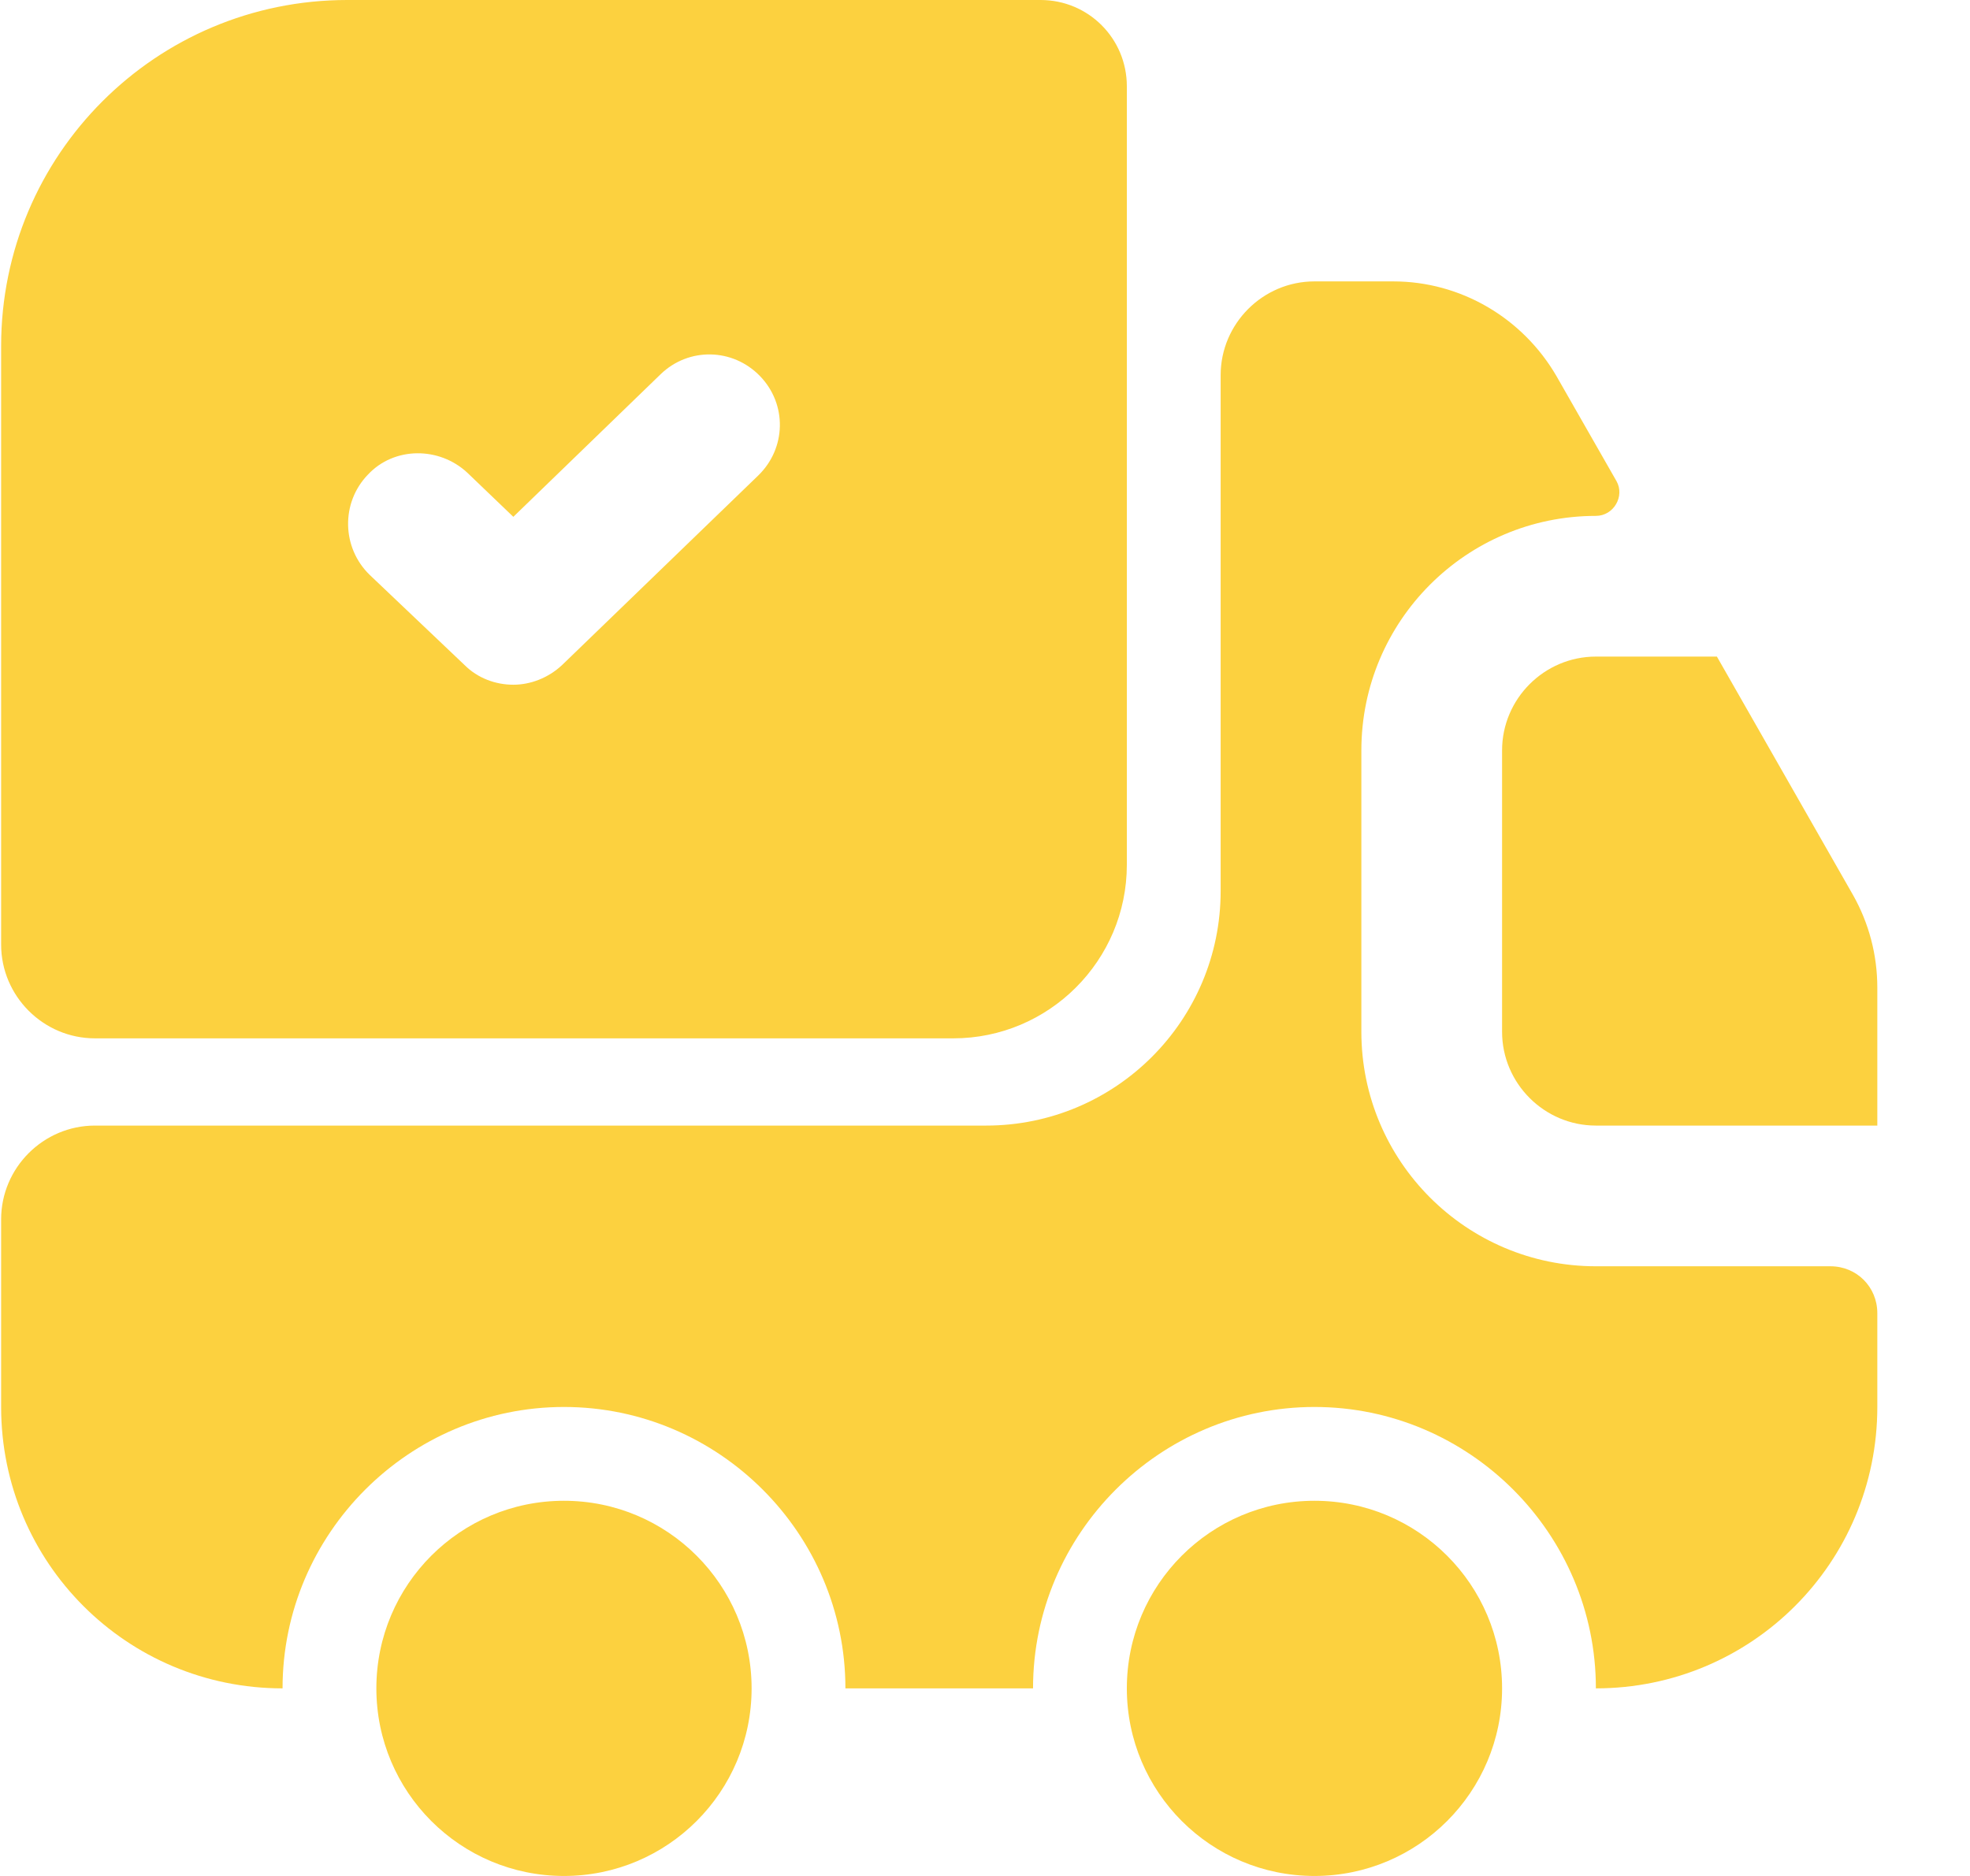
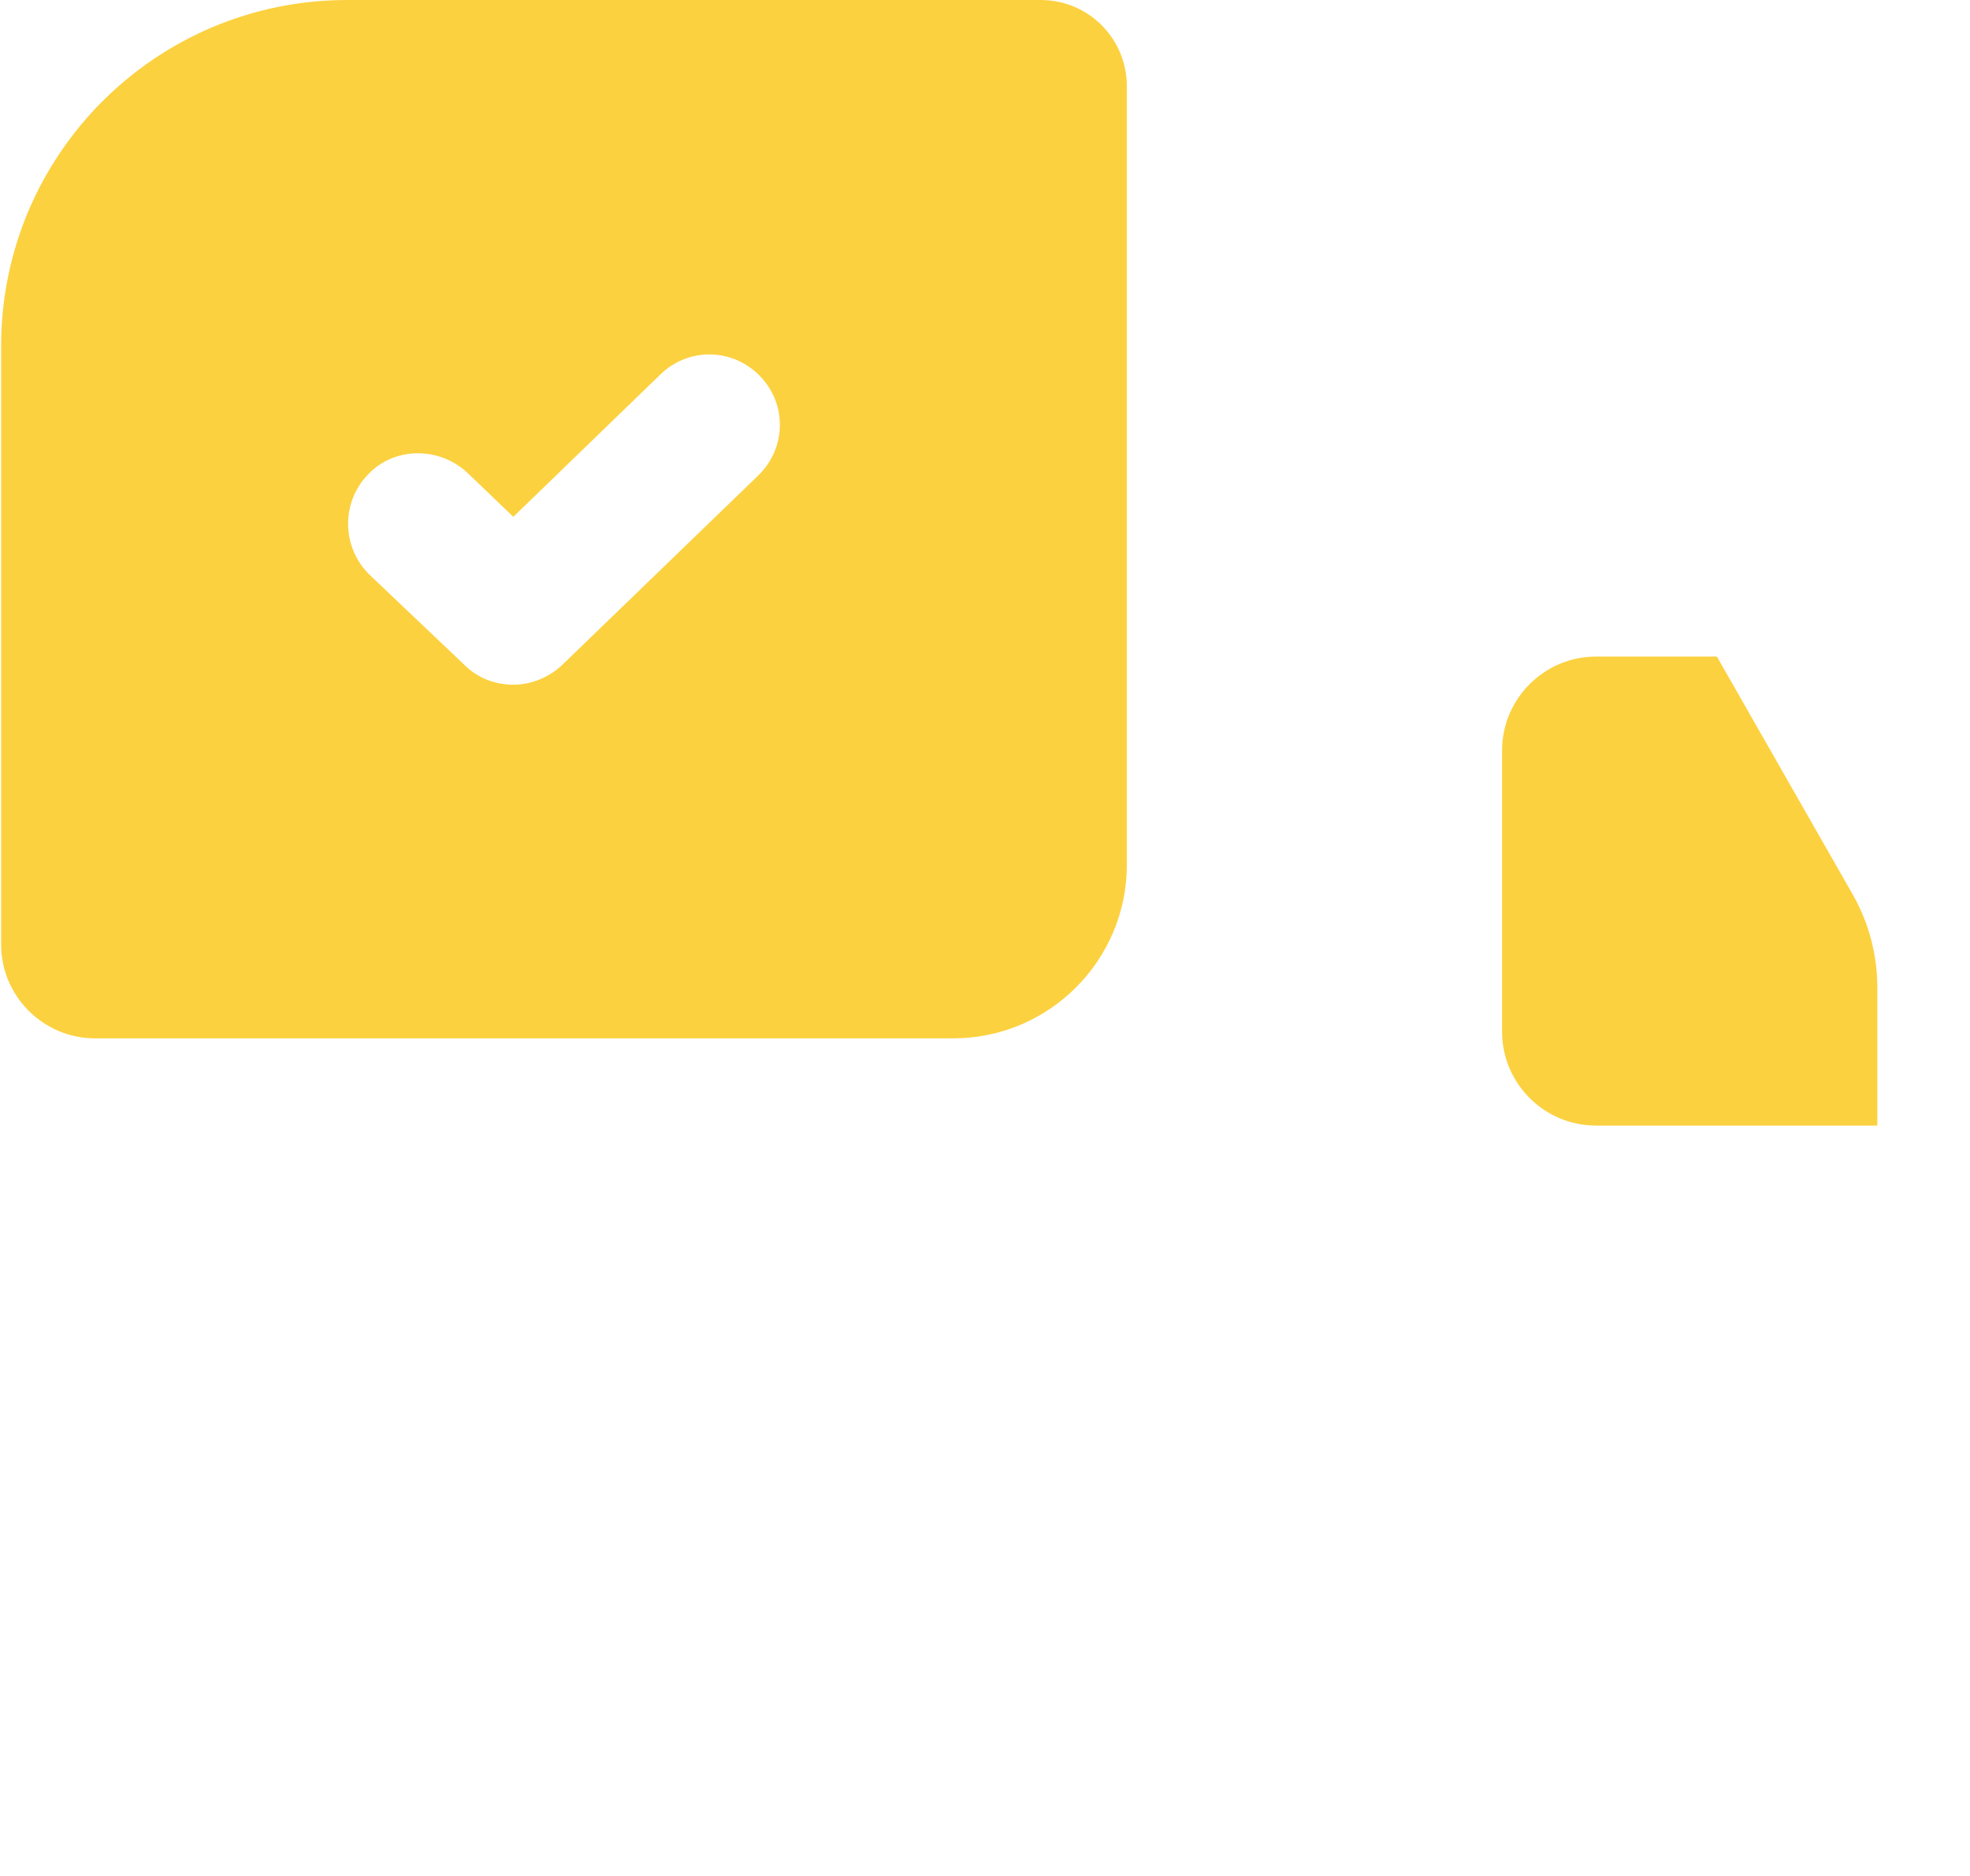
<svg xmlns="http://www.w3.org/2000/svg" width="21" height="20" viewBox="0 0 21 20" fill="none">
-   <path d="M19.512 13.5C19.792 13.5 20.012 13.72 20.012 14V15C20.012 16.66 18.672 18 17.012 18C17.012 16.35 15.662 15 14.012 15C12.362 15 11.012 16.35 11.012 18H9.012C9.012 16.35 7.662 15 6.012 15C4.362 15 3.012 16.35 3.012 18C1.352 18 0.012 16.66 0.012 15V13C0.012 12.45 0.462 12 1.012 12H10.512C11.892 12 13.012 10.88 13.012 9.5V4C13.012 3.45 13.462 3 14.012 3H14.852C15.572 3 16.232 3.39 16.592 4.01L17.232 5.13C17.322 5.29 17.202 5.5 17.012 5.5C15.632 5.5 14.512 6.62 14.512 8V11C14.512 12.38 15.632 13.5 17.012 13.5H19.512Z" fill="#FCD13F" />
-   <path d="M6.012 20C7.116 20 8.012 19.105 8.012 18C8.012 16.895 7.116 16 6.012 16C4.907 16 4.012 16.895 4.012 18C4.012 19.105 4.907 20 6.012 20Z" fill="#FCD13F" />
-   <path d="M14.012 20C15.116 20 16.012 19.105 16.012 18C16.012 16.895 15.116 16 14.012 16C12.907 16 12.012 16.895 12.012 18C12.012 19.105 12.907 20 14.012 20Z" fill="#FCD13F" />
  <path d="M20.012 10.53V12H17.012C16.462 12 16.012 11.55 16.012 11V8C16.012 7.45 16.462 7 17.012 7H18.302L19.752 9.54C19.922 9.84 20.012 10.18 20.012 10.53Z" fill="#FCD13F" />
  <path d="M11.092 0H3.702C1.662 0 0.012 1.65 0.012 3.69V10.07C0.012 10.62 0.462 11.07 1.012 11.07H10.162C11.182 11.07 12.012 10.24 12.012 9.22V0.92C12.012 0.41 11.602 0 11.092 0ZM8.082 5.07L5.992 7.09C5.842 7.23 5.652 7.3 5.472 7.3C5.282 7.3 5.092 7.23 4.952 7.09L3.942 6.13C3.642 5.84 3.632 5.36 3.922 5.06C4.202 4.76 4.682 4.76 4.982 5.04L5.472 5.51L7.042 3.99C7.342 3.7 7.812 3.71 8.102 4.01C8.392 4.31 8.382 4.78 8.082 5.07Z" fill="#FCD13F" />
</svg>